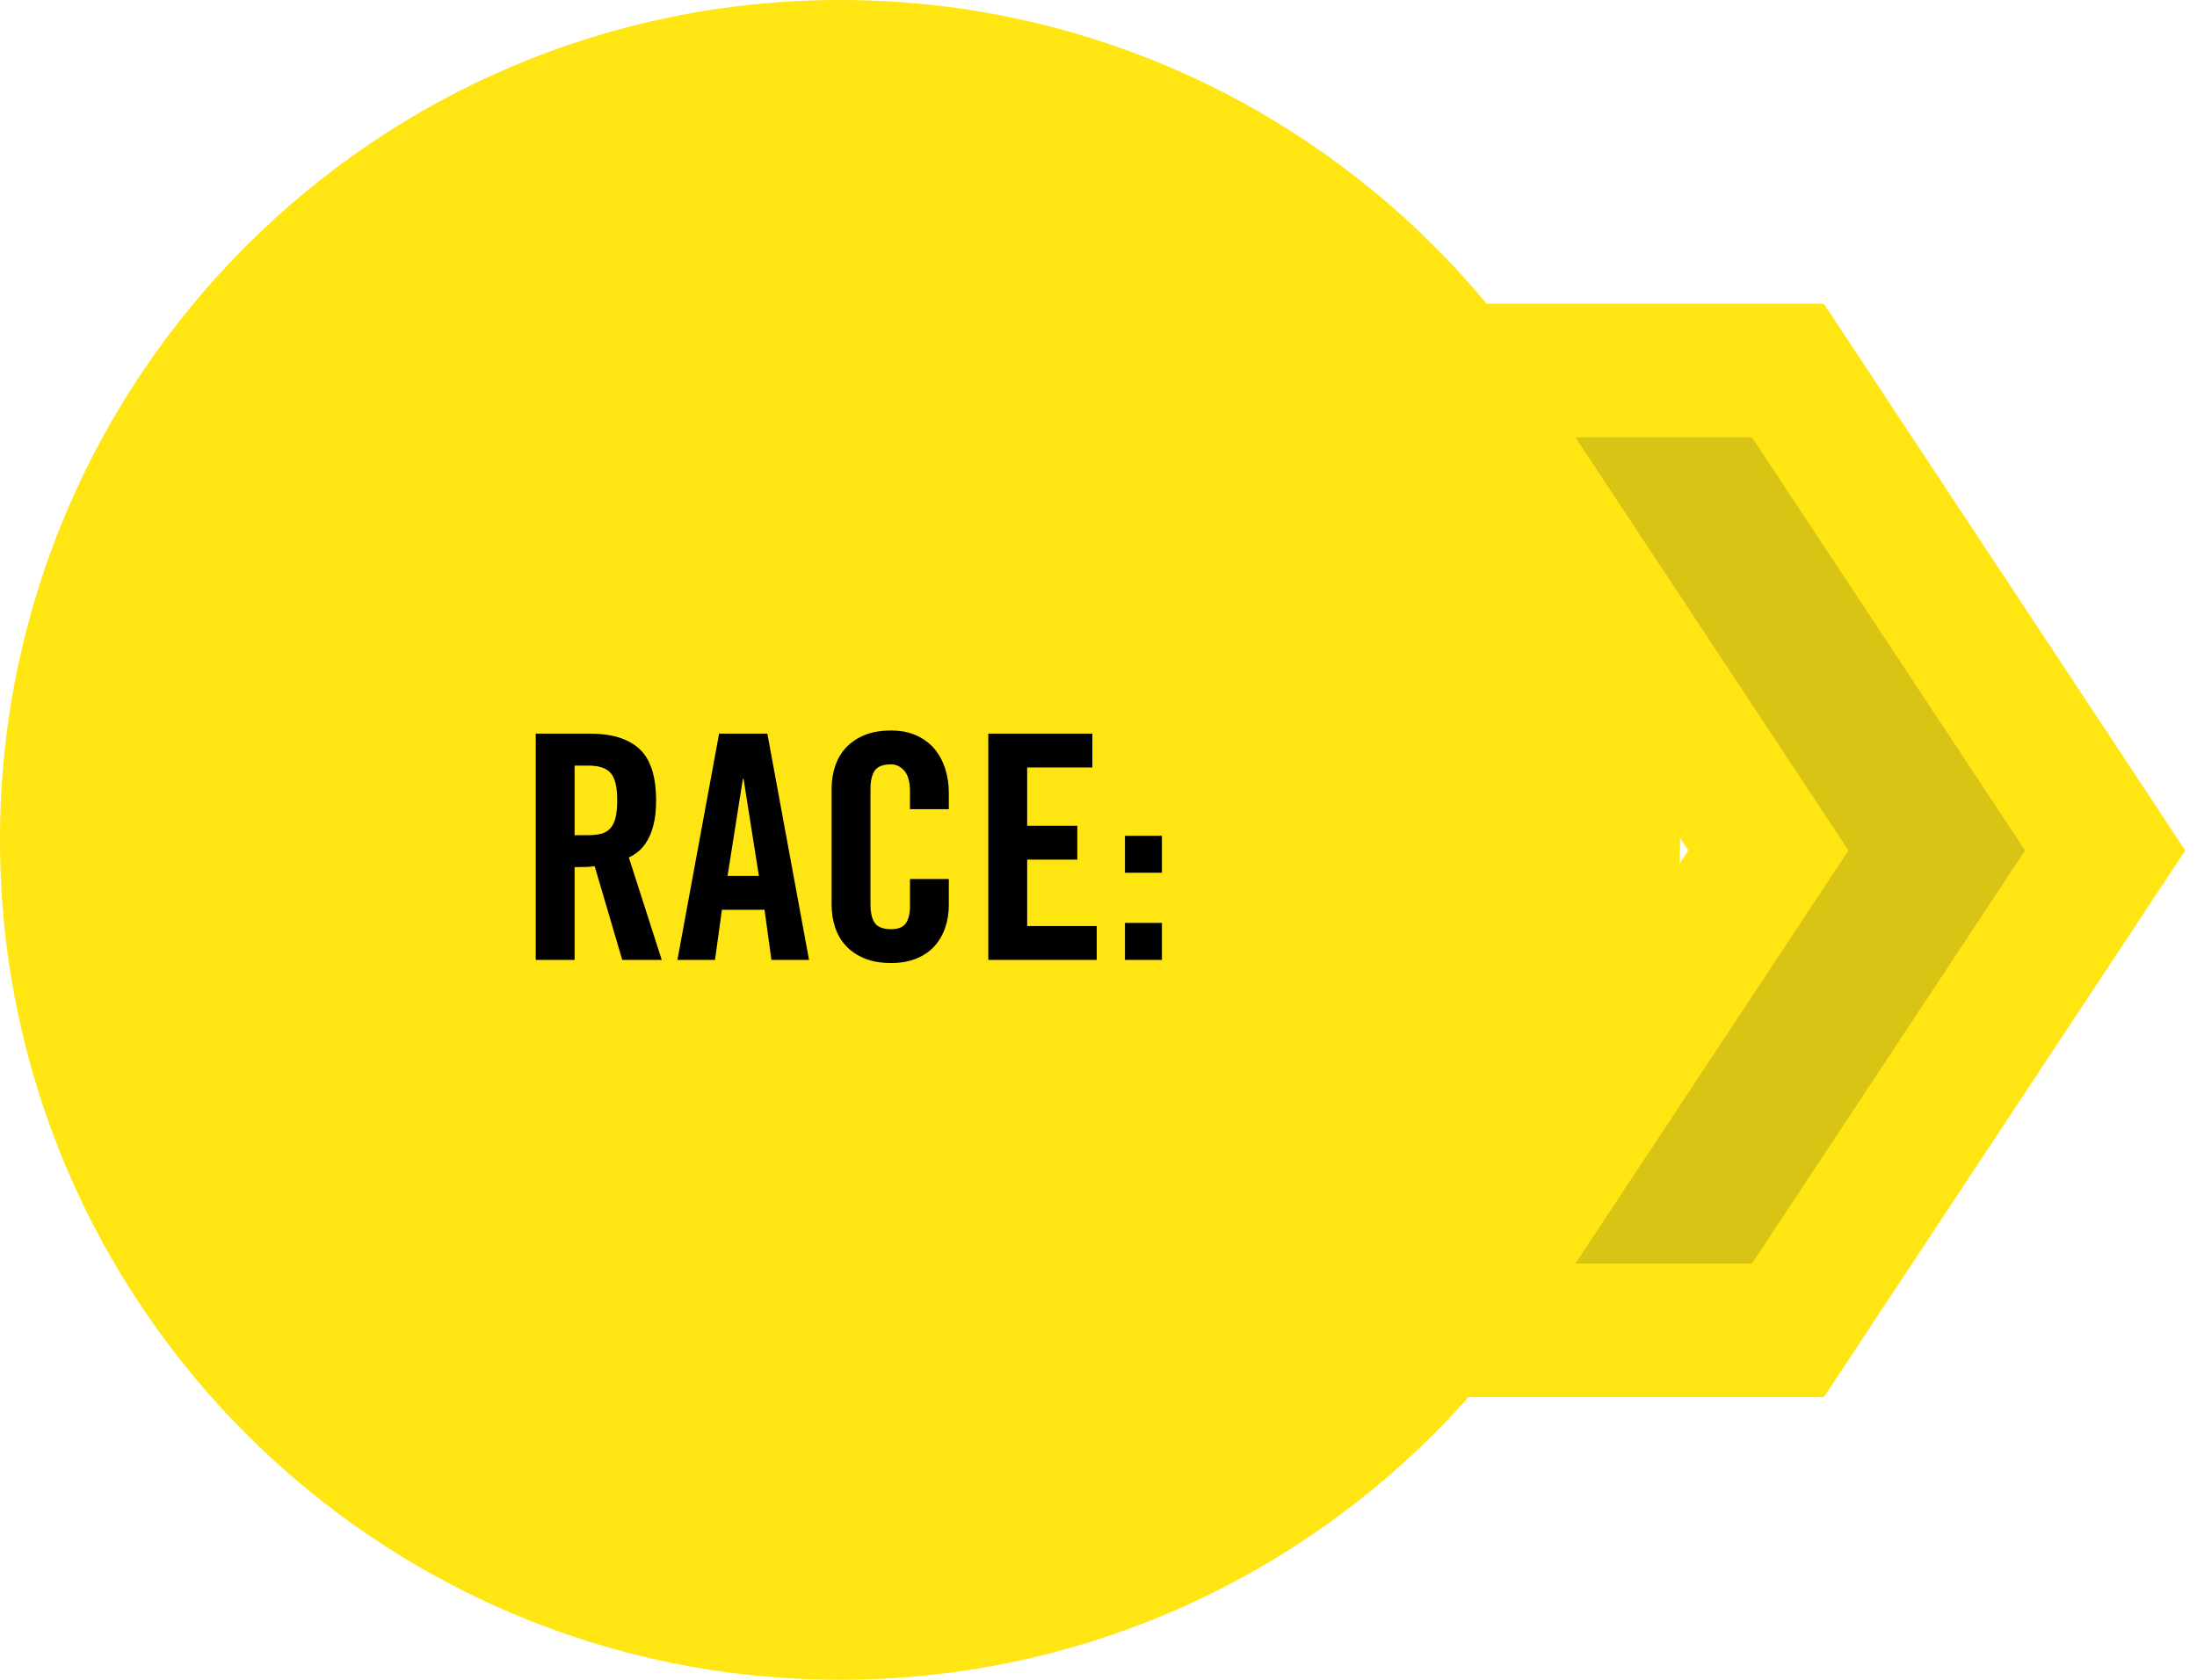
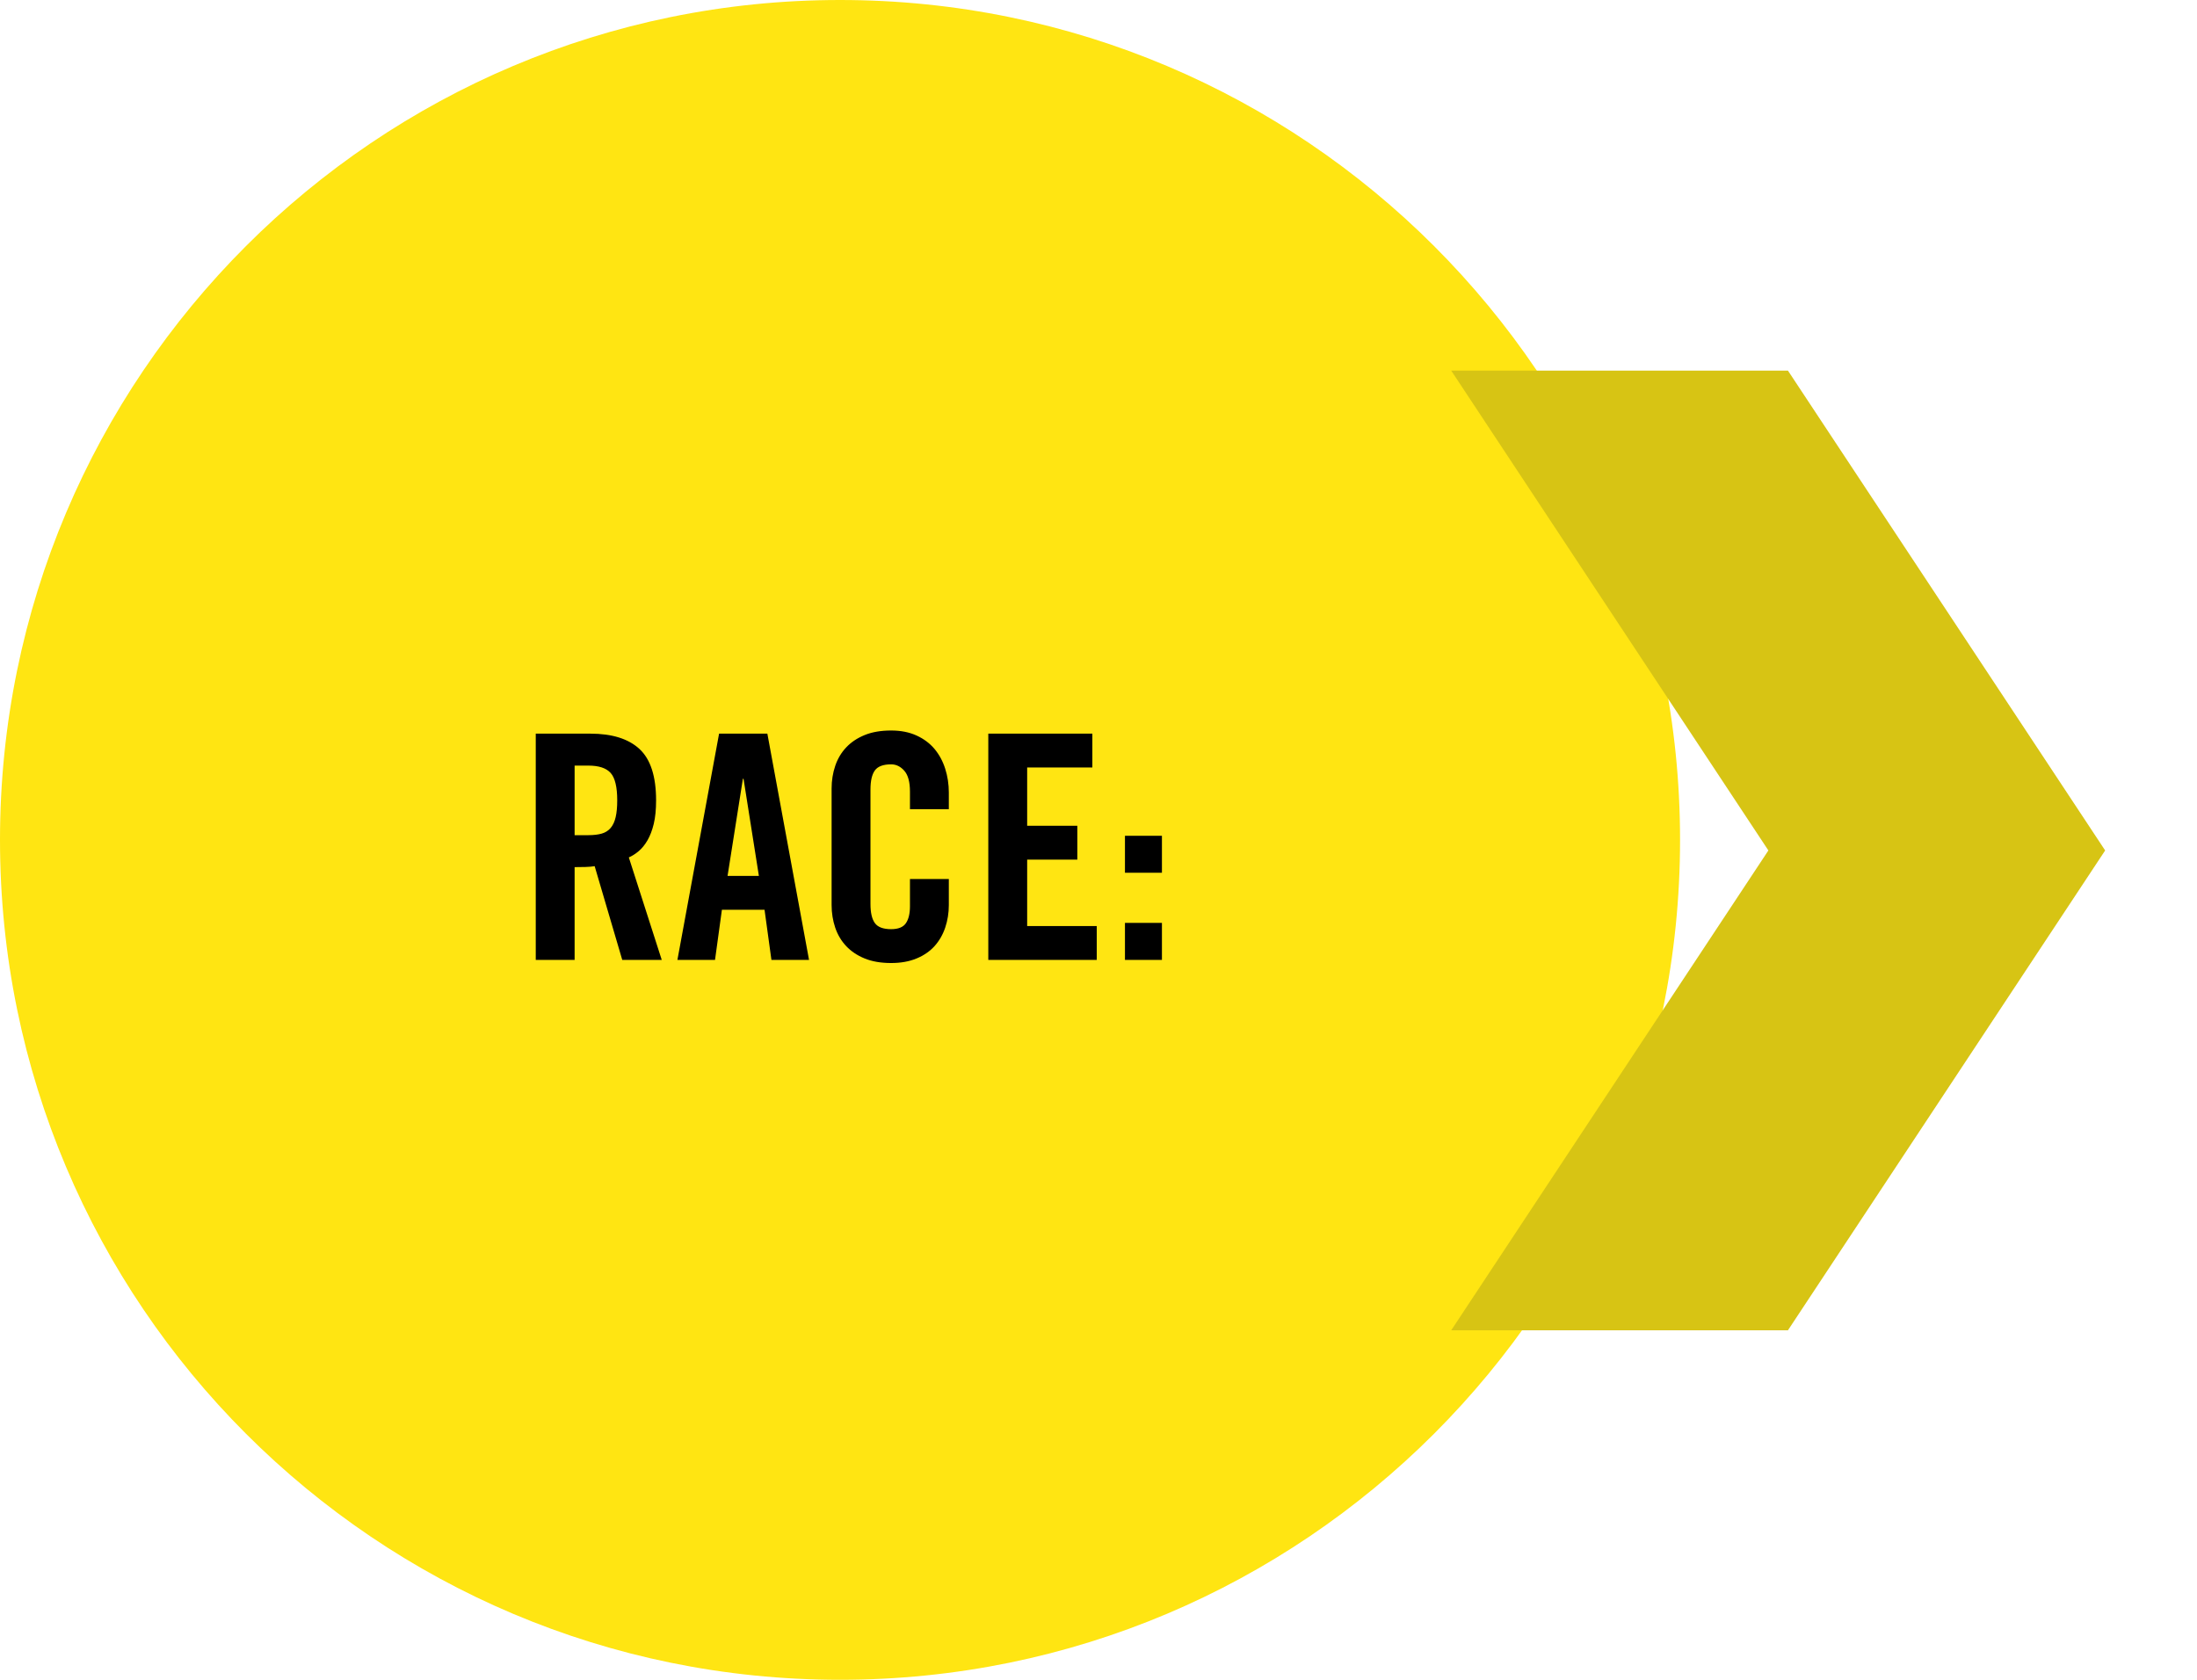
<svg xmlns="http://www.w3.org/2000/svg" width="119px" height="91px" viewBox="0 0 119 91" version="1.1">
  <title>race</title>
  <g id="DESIGNS" stroke="none" stroke-width="1" fill="none" fill-rule="evenodd">
    <g id="race" transform="translate(0, 0)">
      <g id="circle" transform="translate(0, 0)">
        <path d="M45.5,91 C70.629,91 91,70.629 91,45.5 C91,20.371 70.629,1.84538322e-13 45.5,1.84538322e-13 C20.371,1.84538322e-13 2.89583213e-12,20.371 2.89583213e-12,45.5 C2.89583213e-12,70.629 20.371,91 45.5,91" id="Fill-33" fill="#FFE512" />
        <path d="M31.124,52 L31.124,46.975 C31.316,46.975 31.511,46.972 31.709,46.967 C31.907,46.961 32.074,46.947 32.21,46.924 L32.21,46.924 L33.704,52 L35.843,52 L34.06,46.449 C34.241,46.37 34.42,46.257 34.595,46.109 C34.77,45.962 34.929,45.767 35.07,45.524 C35.212,45.28 35.325,44.983 35.41,44.633 C35.495,44.282 35.537,43.857 35.537,43.359 C35.537,42.058 35.237,41.13 34.637,40.575 C34.038,40.021 33.149,39.744 31.972,39.744 L31.972,39.744 L29.019,39.744 L29.019,52 L31.124,52 Z M31.87,45.244 L31.124,45.244 L31.124,41.475 L31.87,41.475 C32.436,41.475 32.838,41.608 33.076,41.874 C33.313,42.14 33.432,42.635 33.432,43.359 C33.432,43.722 33.404,44.024 33.347,44.268 C33.291,44.511 33.2,44.706 33.076,44.853 C32.951,45 32.79,45.102 32.592,45.159 C32.394,45.215 32.153,45.244 31.87,45.244 L31.87,45.244 Z M38.729,52 L39.102,49.284 L41.411,49.284 L41.784,52 L43.821,52 L41.564,39.744 L38.949,39.744 L36.692,52 L38.729,52 Z M41.105,47.451 L39.408,47.451 L40.239,42.188 L40.273,42.188 L41.105,47.451 Z M48.269,52.17 C48.79,52.17 49.248,52.088 49.644,51.924 C50.04,51.76 50.365,51.536 50.62,51.253 C50.875,50.97 51.067,50.636 51.197,50.252 C51.327,49.867 51.393,49.459 51.393,49.029 L51.393,49.029 L51.393,47.62 L49.288,47.62 L49.288,49.097 C49.288,49.493 49.214,49.799 49.067,50.014 C48.92,50.229 48.654,50.336 48.269,50.336 C47.839,50.336 47.545,50.226 47.386,50.005 C47.228,49.785 47.149,49.442 47.149,48.978 L47.149,48.978 L47.149,42.765 C47.149,42.301 47.228,41.959 47.386,41.738 C47.545,41.518 47.839,41.407 48.269,41.407 C48.541,41.407 48.778,41.523 48.982,41.755 C49.186,41.987 49.288,42.363 49.288,42.884 L49.288,42.884 L49.288,43.835 L51.393,43.835 L51.393,42.935 C51.393,42.482 51.327,42.052 51.197,41.645 C51.067,41.237 50.875,40.881 50.62,40.575 C50.365,40.27 50.04,40.026 49.644,39.845 C49.248,39.664 48.79,39.574 48.269,39.574 C47.714,39.574 47.236,39.656 46.835,39.82 C46.433,39.984 46.099,40.208 45.833,40.49 C45.567,40.773 45.369,41.107 45.239,41.492 C45.109,41.877 45.044,42.284 45.044,42.714 L45.044,42.714 L45.044,49.029 C45.044,49.459 45.109,49.867 45.239,50.252 C45.369,50.636 45.567,50.97 45.833,51.253 C46.099,51.536 46.433,51.76 46.835,51.924 C47.236,52.088 47.714,52.17 48.269,52.17 Z M59.405,52 L59.405,50.167 L55.636,50.167 L55.636,46.568 L58.353,46.568 L58.353,44.734 L55.636,44.734 L55.636,41.577 L59.167,41.577 L59.167,39.744 L53.531,39.744 L53.531,52 L59.405,52 Z M62.936,47.281 L62.936,45.278 L60.933,45.278 L60.933,47.281 L62.936,47.281 Z M62.936,52 L62.936,49.997 L60.933,49.997 L60.933,52 L62.936,52 Z" id="RACE:" fill="#000000" fill-rule="nonzero" />
      </g>
      <g id="arrow" transform="translate(78.604, 20.077)">
        <polygon id="Fill-35" fill="#D7C414" points="5.68434189e-14 51.99 17.18 25.995 5.68434189e-14 0 18.239 0 35.421 25.995 18.239 51.99" />
-         <polygon id="Stroke-37" stroke="#FFE512" stroke-width="7.239" points="5.68434189e-14 51.99 17.18 25.995 5.68434189e-14 0 18.239 0 35.421 25.995 18.239 51.99" />
      </g>
    </g>
  </g>
</svg>